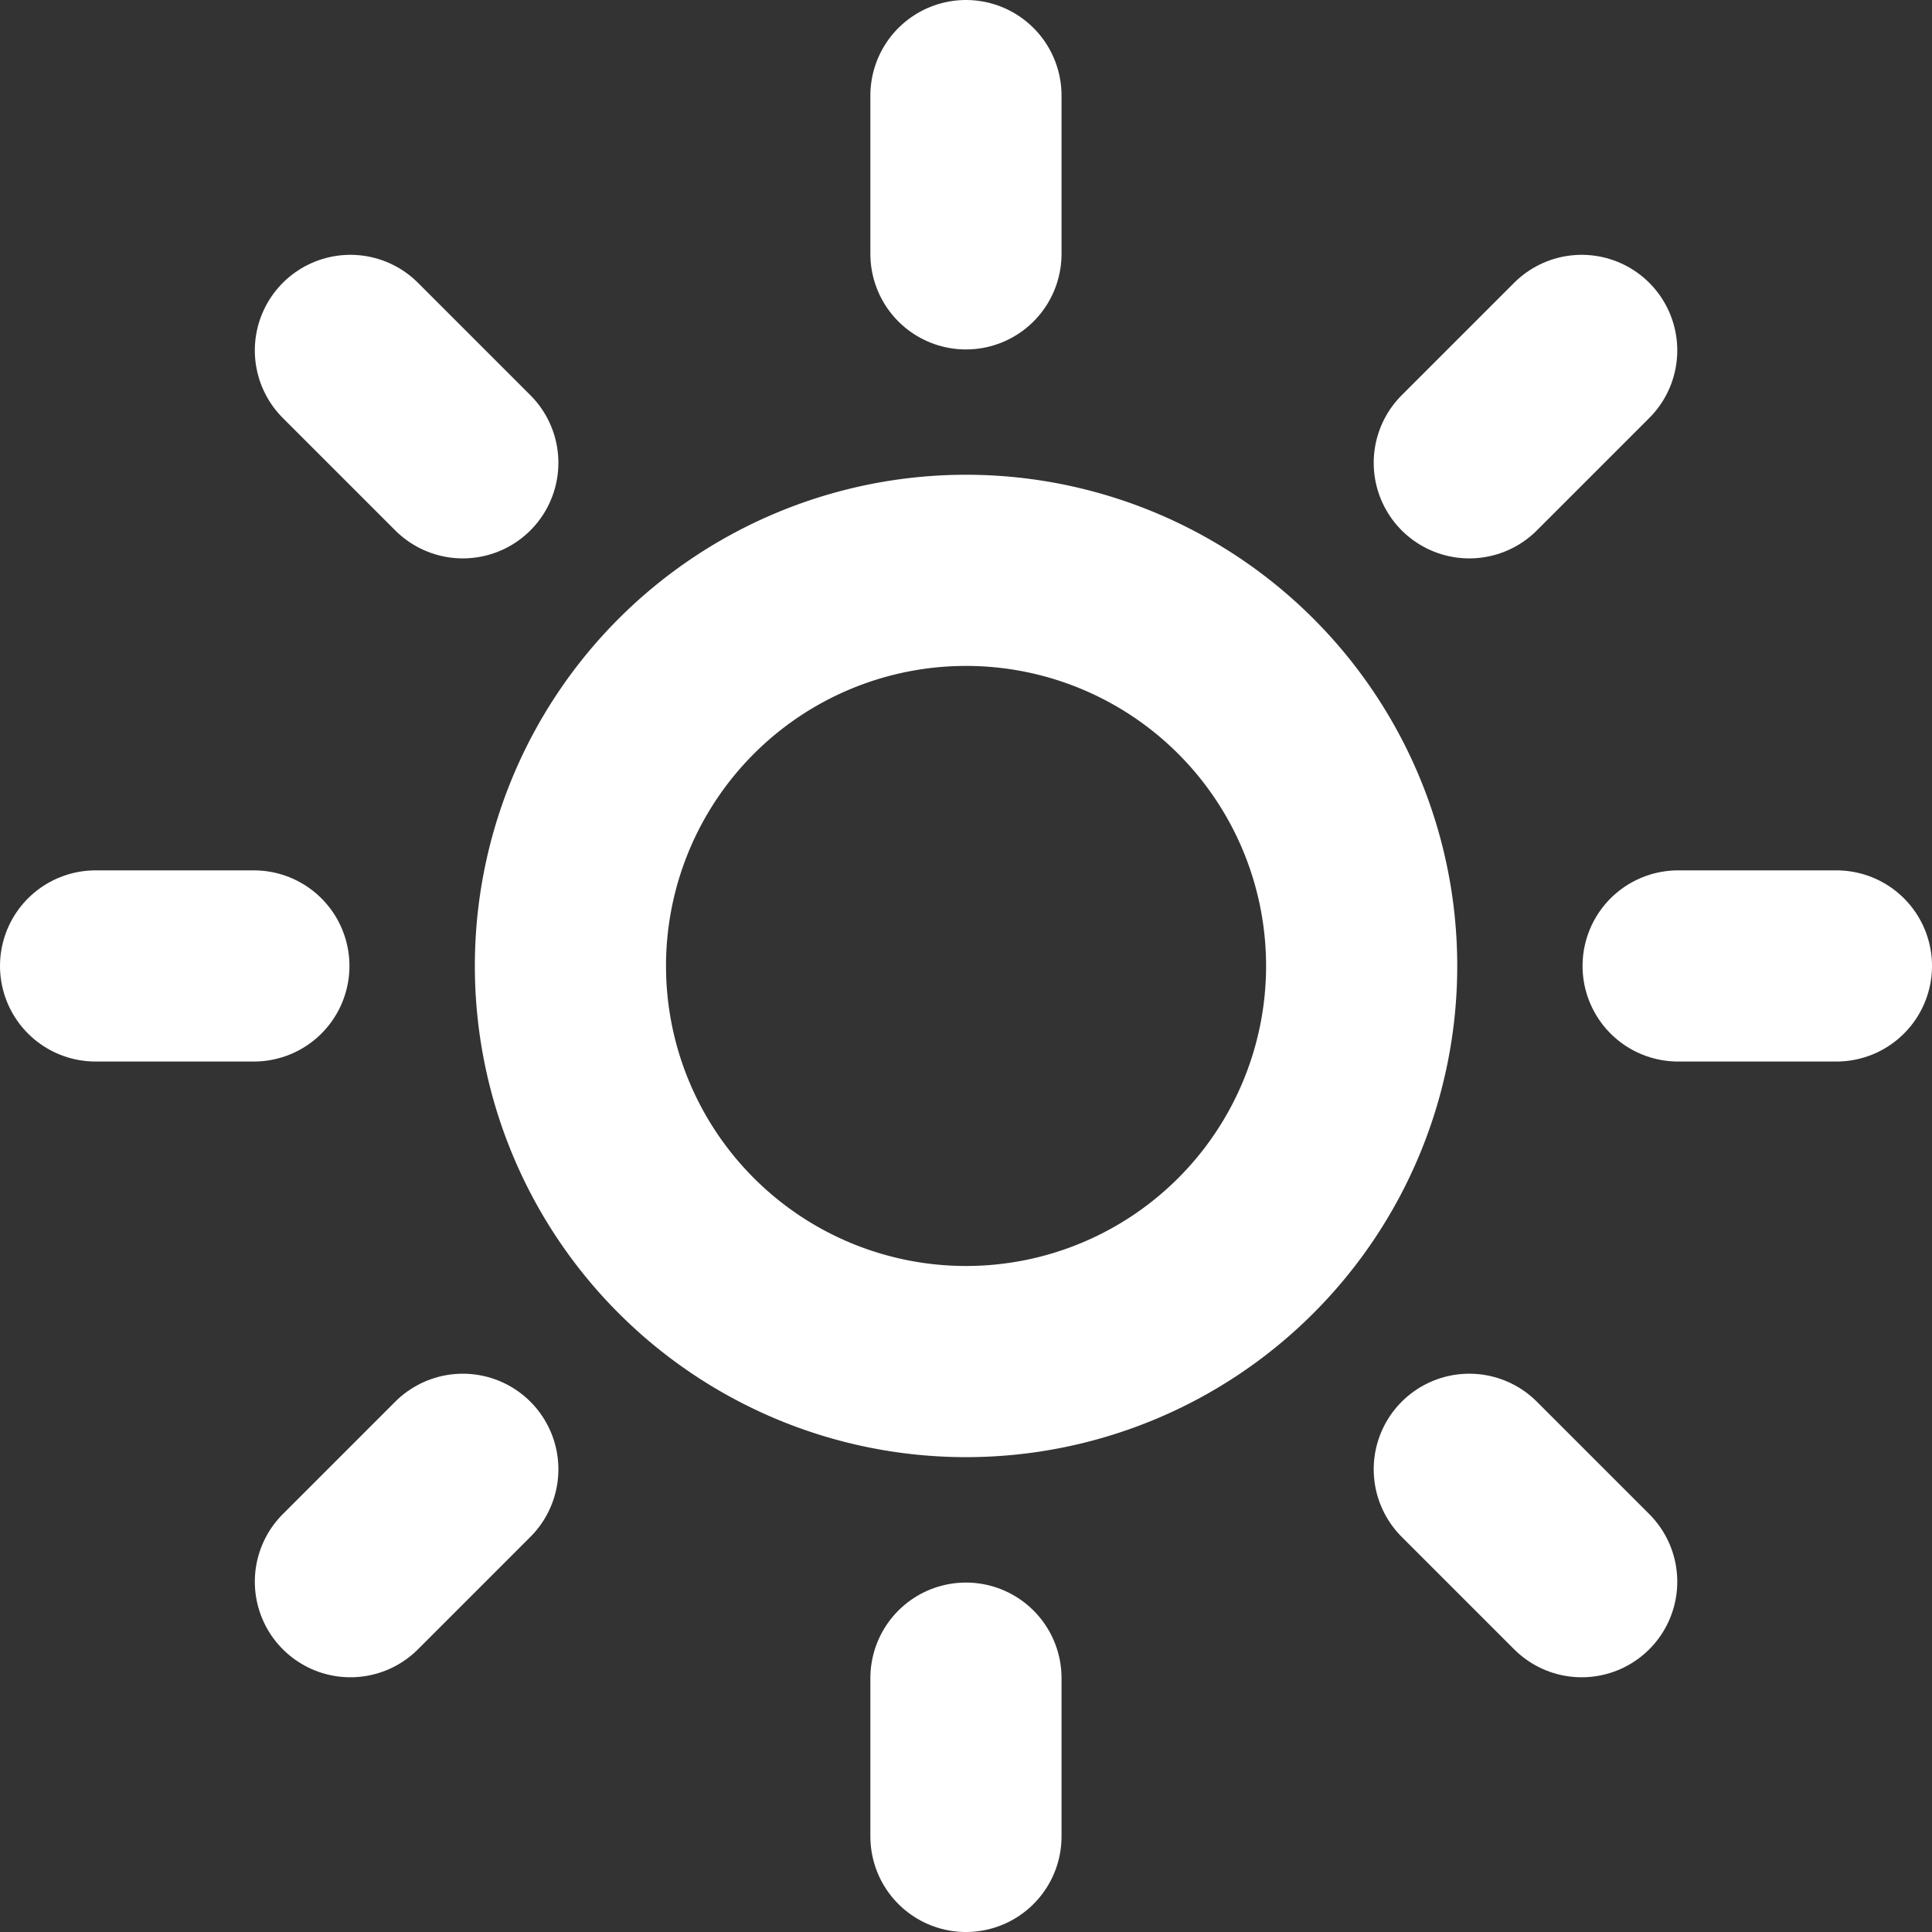
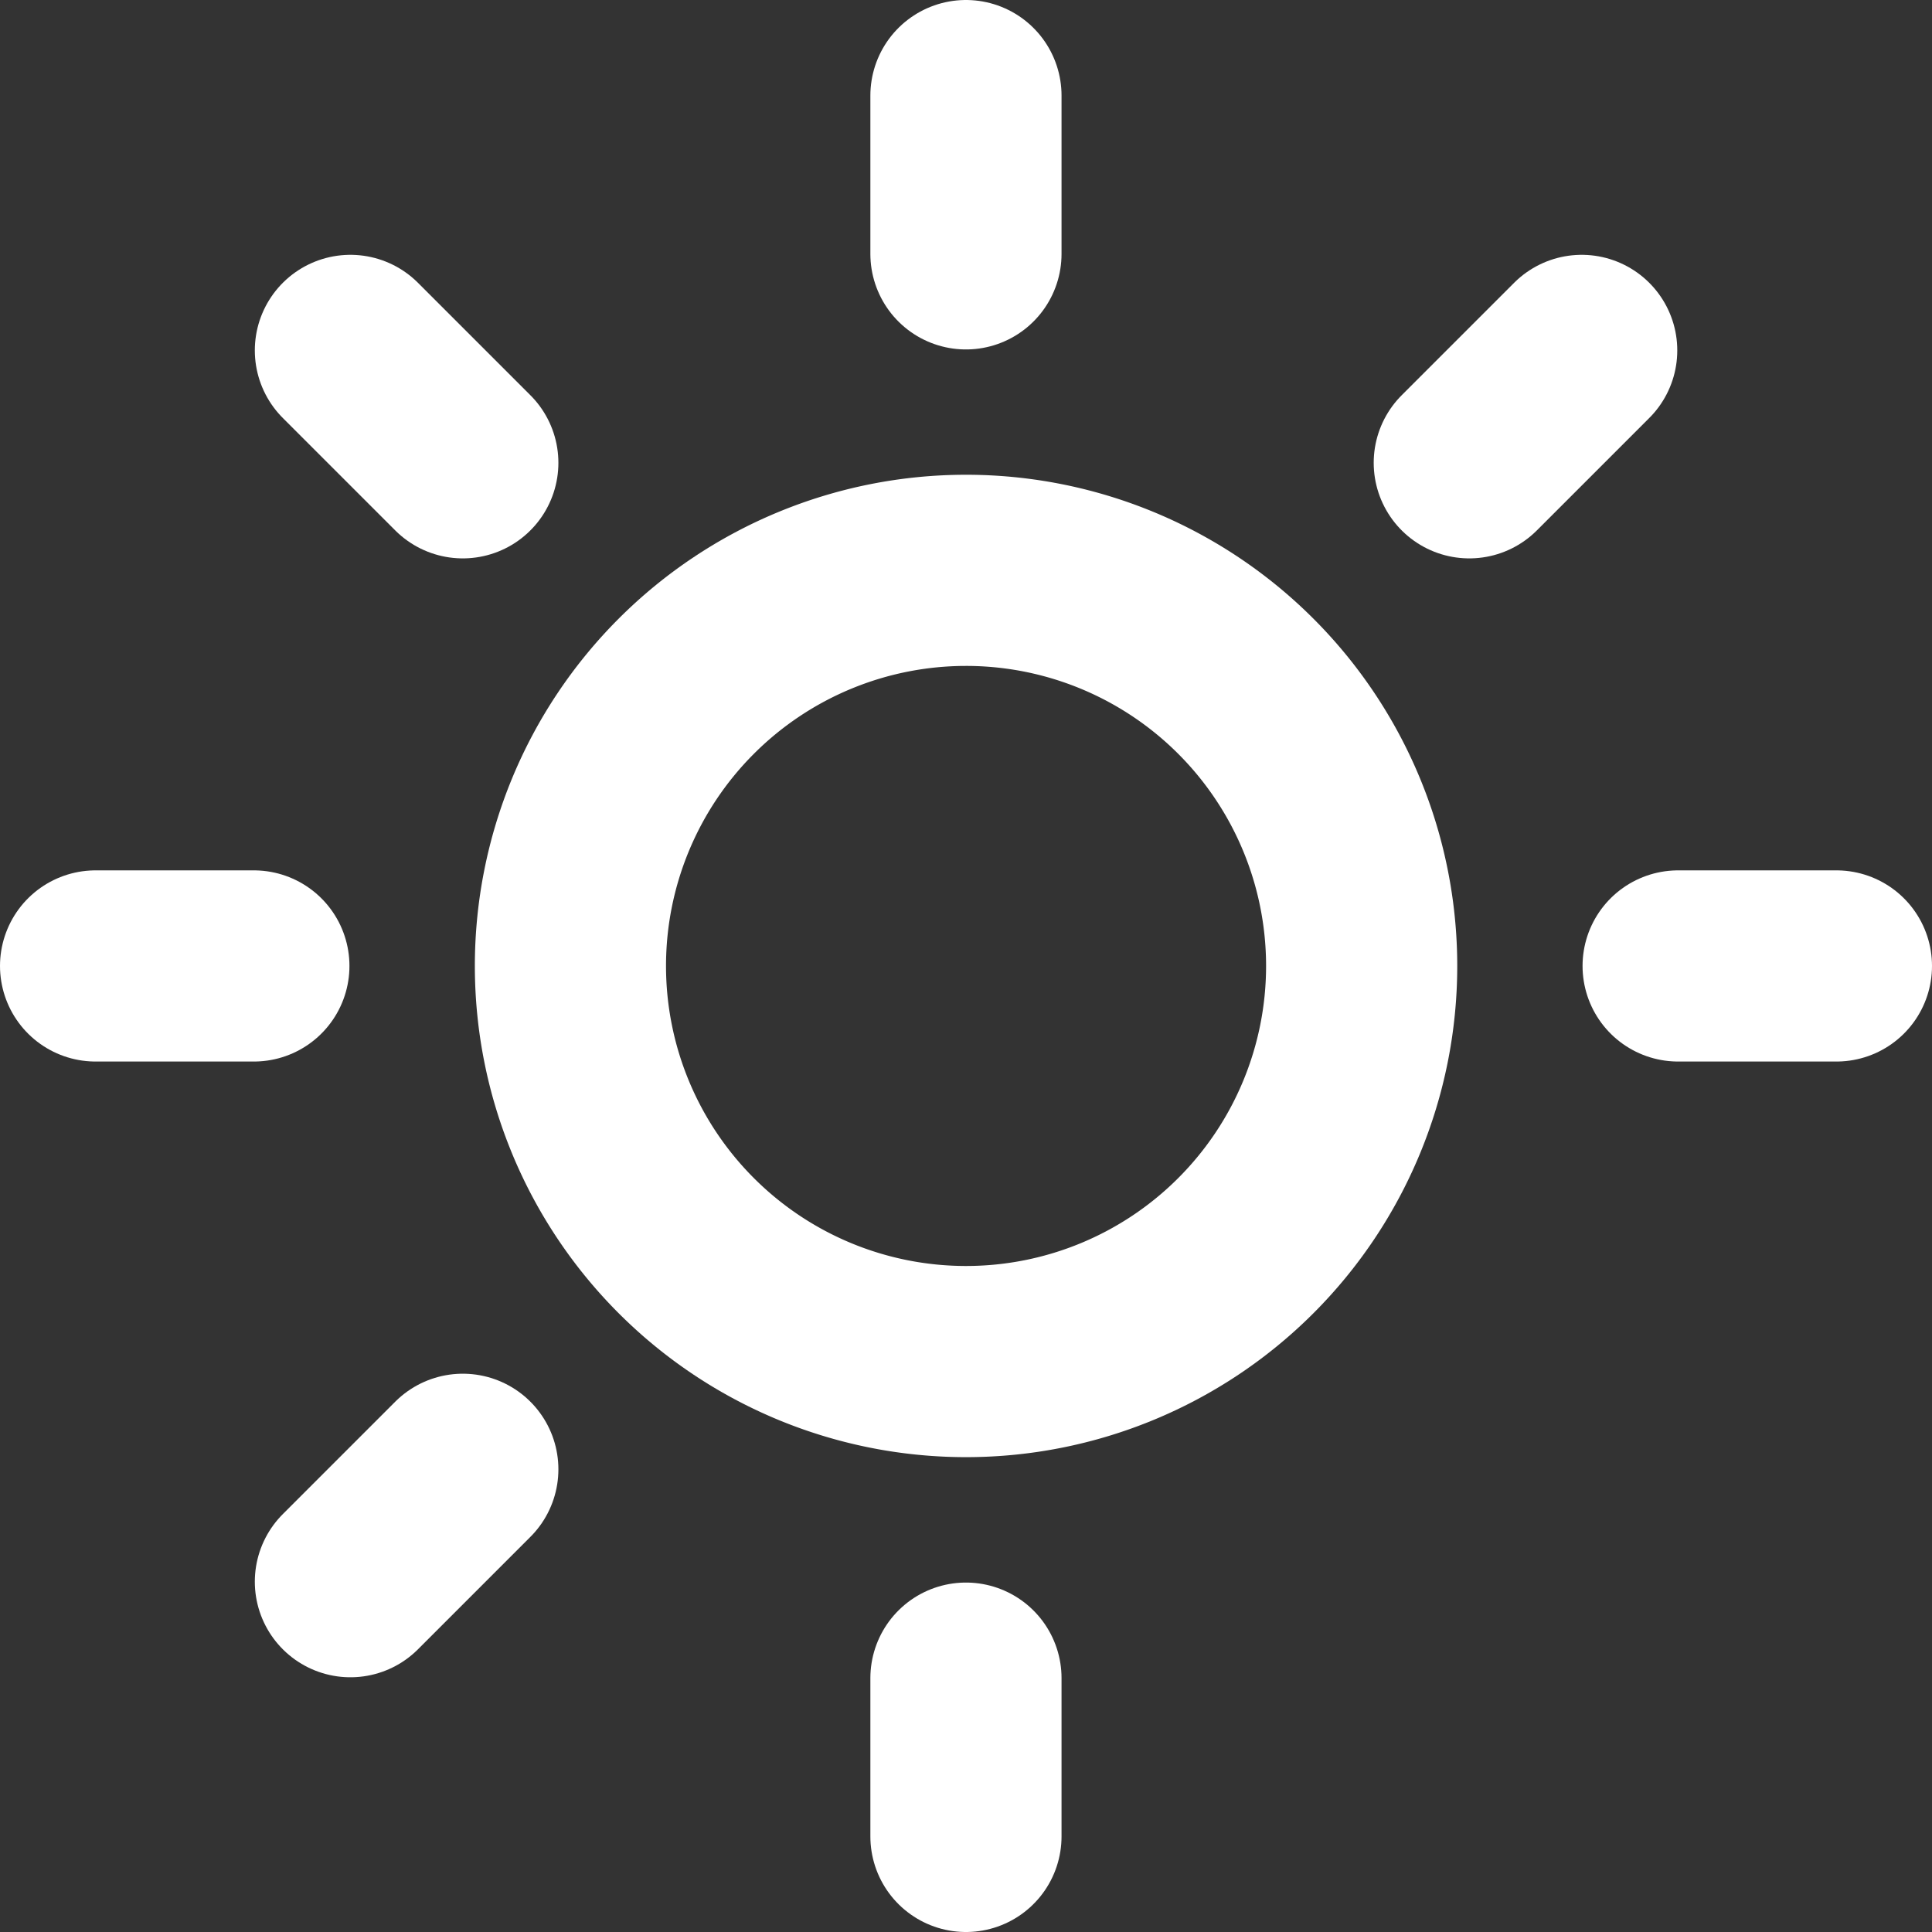
<svg xmlns="http://www.w3.org/2000/svg" width="20.213" height="20.213" viewBox="0 0 20.213 20.213">
  <rect x="0" y="0" width="20.213" height="20.213" fill="#333333" stroke="none" />
  <g id="day" transform="translate(-0.5 -0.5)">
    <path id="Path_13" data-name="Path 13" d="M18.779,14.639A4.139,4.139,0,1,1,14.639,10.5,4.139,4.139,0,0,1,18.779,14.639Z" transform="translate(-4.033 -4.033)" fill="none" stroke="#fff" stroke-linecap="round" stroke-linejoin="round" stroke-width="2" />
    <path id="Path_14" data-name="Path 14" d="M18,1.5V3.156" transform="translate(-7.394 0)" fill="none" stroke="#fff" stroke-linecap="round" stroke-linejoin="round" stroke-width="2" />
    <path id="Path_15" data-name="Path 15" d="M18,31.5v1.656" transform="translate(-7.394 -13.443)" fill="none" stroke="#fff" stroke-linecap="round" stroke-linejoin="round" stroke-width="2" />
    <path id="Path_16" data-name="Path 16" d="M6.33,6.33,7.506,7.506" transform="translate(-2.164 -2.164)" fill="none" stroke="#fff" stroke-linecap="round" stroke-linejoin="round" stroke-width="2" />
-     <path id="Path_17" data-name="Path 17" d="M27.54,27.54l1.176,1.176" transform="translate(-11.668 -11.668)" fill="none" stroke="#fff" stroke-linecap="round" stroke-linejoin="round" stroke-width="2" />
    <path id="Path_18" data-name="Path 18" d="M1.5,18H3.156" transform="translate(0 -7.394)" fill="none" stroke="#fff" stroke-linecap="round" stroke-linejoin="round" stroke-width="2" />
    <path id="Path_19" data-name="Path 19" d="M31.5,18h1.656" transform="translate(-13.443 -7.394)" fill="none" stroke="#fff" stroke-linecap="round" stroke-linejoin="round" stroke-width="2" />
    <path id="Path_20" data-name="Path 20" d="M6.33,28.716,7.506,27.54" transform="translate(-2.164 -11.668)" fill="none" stroke="#fff" stroke-linecap="round" stroke-linejoin="round" stroke-width="2" />
    <path id="Path_21" data-name="Path 21" d="M27.54,7.506,28.716,6.33" transform="translate(-11.668 -2.164)" fill="none" stroke="#fff" stroke-linecap="round" stroke-linejoin="round" stroke-width="2" />
  </g>
</svg>